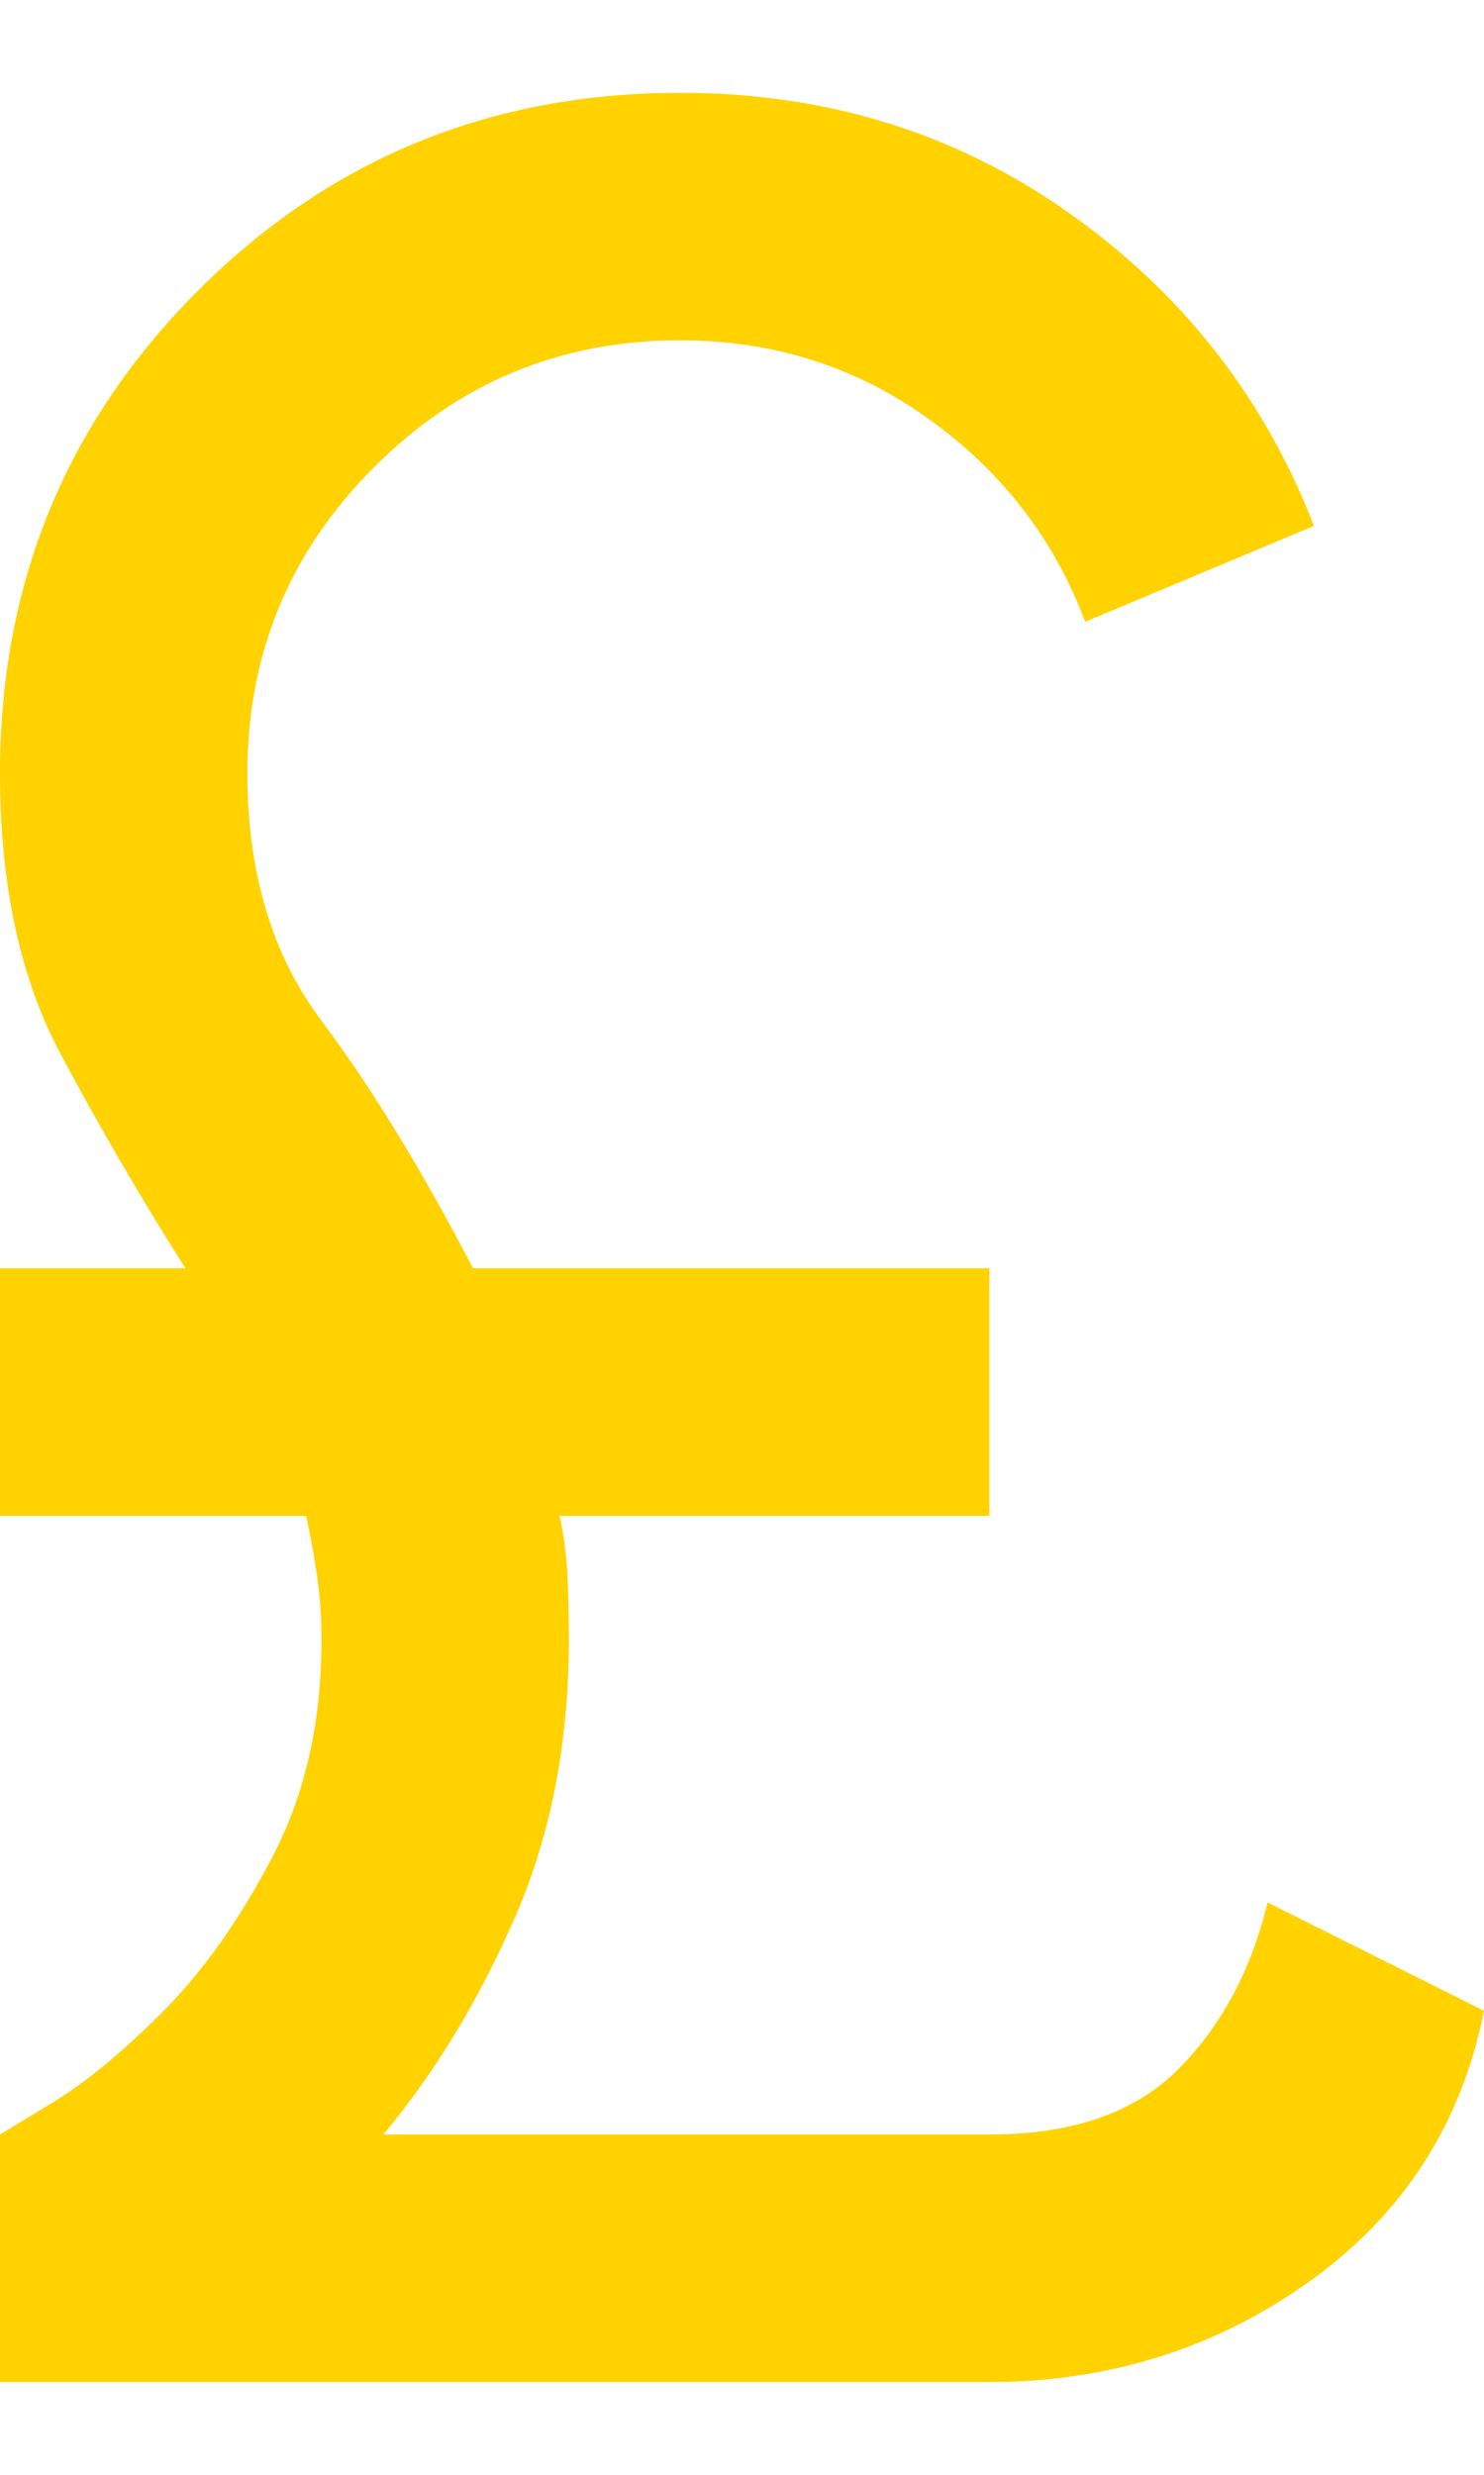
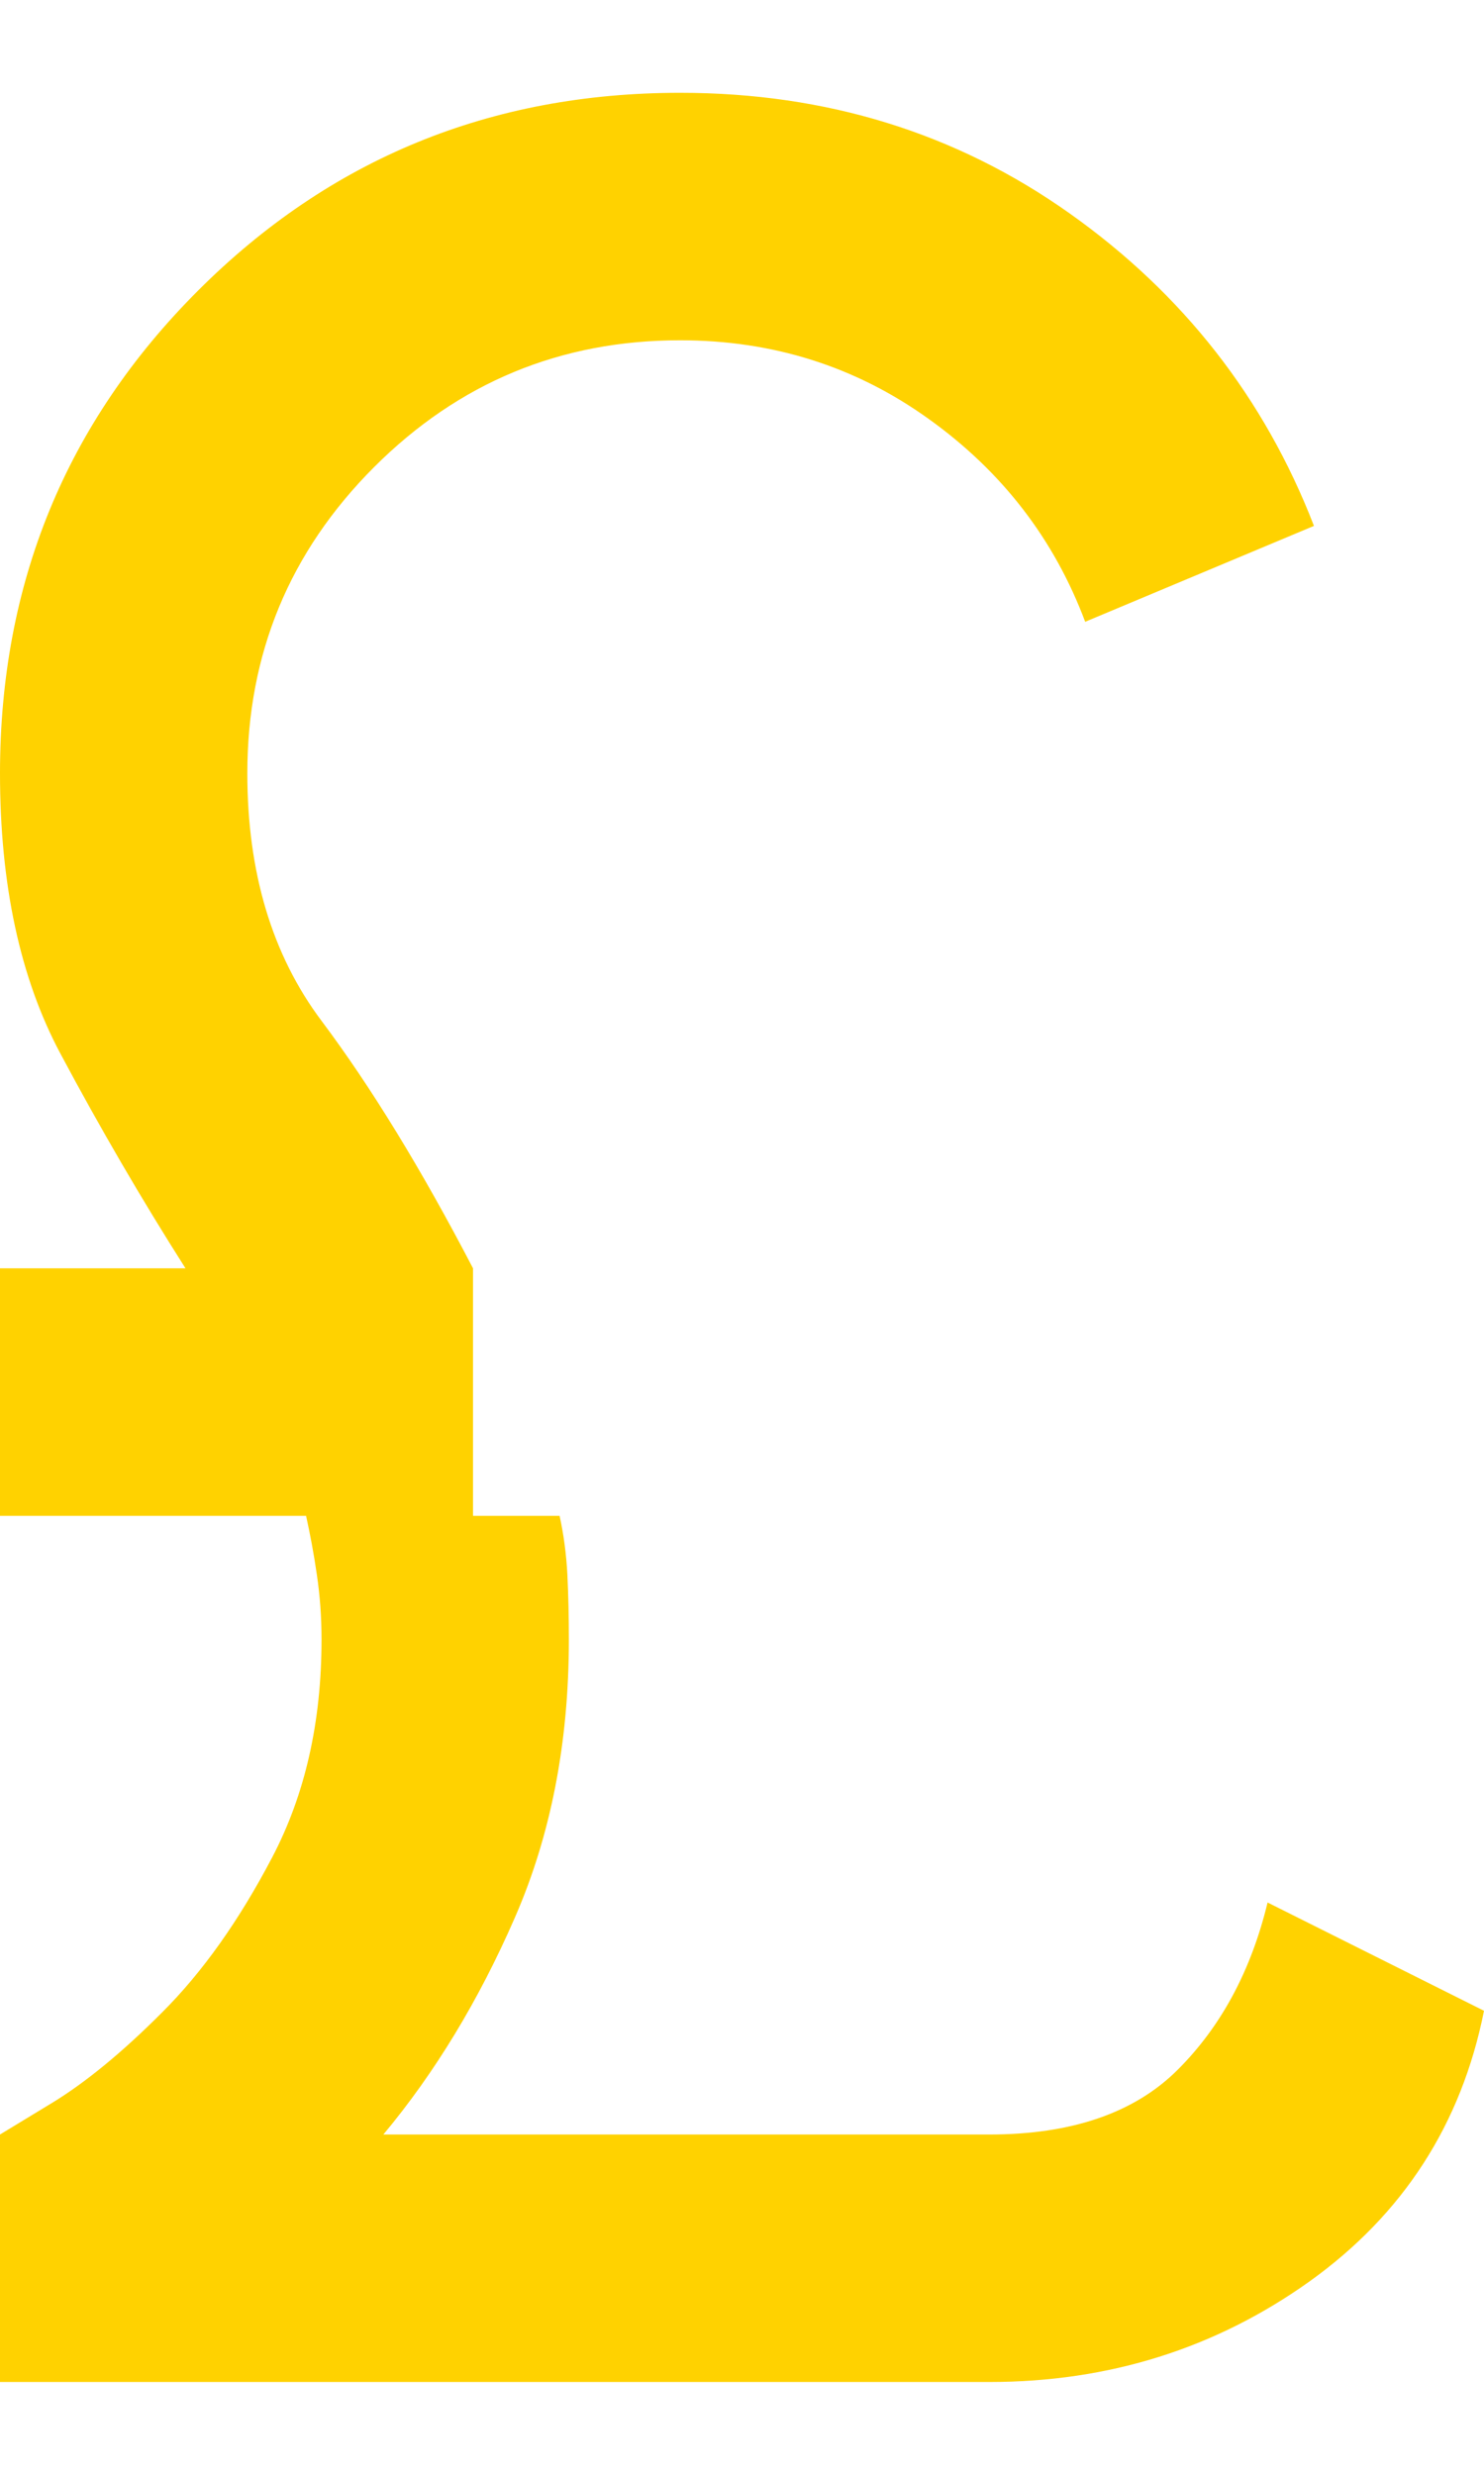
<svg xmlns="http://www.w3.org/2000/svg" width="12" height="20" viewBox="0 0 12 20" fill="none">
-   <path d="M0 19.25V17.25L0.412 17C0.688 16.833 0.988 16.587 1.312 16.262C1.637 15.938 1.933 15.521 2.2 15.012C2.467 14.504 2.6 13.917 2.6 13.25C2.6 13.067 2.587 12.892 2.562 12.725C2.538 12.558 2.508 12.4 2.475 12.25H0V10.25H1.5C1.15 9.7 0.812 9.121 0.487 8.512C0.163 7.904 0 7.15 0 6.25C0 4.717 0.533 3.417 1.6 2.35C2.667 1.283 3.967 0.75 5.5 0.75C6.683 0.75 7.733 1.075 8.65 1.725C9.567 2.375 10.225 3.217 10.625 4.25L8.775 5.025C8.525 4.358 8.104 3.812 7.513 3.388C6.921 2.962 6.25 2.75 5.5 2.75C4.533 2.75 3.708 3.092 3.025 3.775C2.342 4.458 2 5.283 2 6.25C2 7.05 2.2 7.717 2.6 8.25C3 8.783 3.408 9.45 3.825 10.25H8V12.25H4.525C4.558 12.4 4.579 12.558 4.588 12.725C4.596 12.892 4.6 13.067 4.6 13.25C4.6 14.083 4.454 14.833 4.162 15.5C3.871 16.167 3.517 16.75 3.1 17.25H8C8.667 17.25 9.175 17.075 9.525 16.725C9.875 16.375 10.117 15.925 10.25 15.375L12 16.25C11.817 17.167 11.346 17.896 10.588 18.438C9.829 18.979 8.967 19.25 8 19.25H0Z" fill="#FFD200" />
+   <path d="M0 19.25V17.25L0.412 17C0.688 16.833 0.988 16.587 1.312 16.262C1.637 15.938 1.933 15.521 2.2 15.012C2.467 14.504 2.6 13.917 2.6 13.25C2.6 13.067 2.587 12.892 2.562 12.725C2.538 12.558 2.508 12.4 2.475 12.25H0V10.25H1.5C1.15 9.7 0.812 9.121 0.487 8.512C0.163 7.904 0 7.15 0 6.25C0 4.717 0.533 3.417 1.6 2.35C2.667 1.283 3.967 0.75 5.5 0.75C6.683 0.75 7.733 1.075 8.65 1.725C9.567 2.375 10.225 3.217 10.625 4.25L8.775 5.025C8.525 4.358 8.104 3.812 7.513 3.388C6.921 2.962 6.25 2.75 5.5 2.75C4.533 2.75 3.708 3.092 3.025 3.775C2.342 4.458 2 5.283 2 6.25C2 7.05 2.2 7.717 2.6 8.25C3 8.783 3.408 9.45 3.825 10.25V12.25H4.525C4.558 12.4 4.579 12.558 4.588 12.725C4.596 12.892 4.6 13.067 4.6 13.25C4.6 14.083 4.454 14.833 4.162 15.5C3.871 16.167 3.517 16.75 3.1 17.25H8C8.667 17.25 9.175 17.075 9.525 16.725C9.875 16.375 10.117 15.925 10.25 15.375L12 16.25C11.817 17.167 11.346 17.896 10.588 18.438C9.829 18.979 8.967 19.25 8 19.25H0Z" fill="#FFD200" />
</svg>